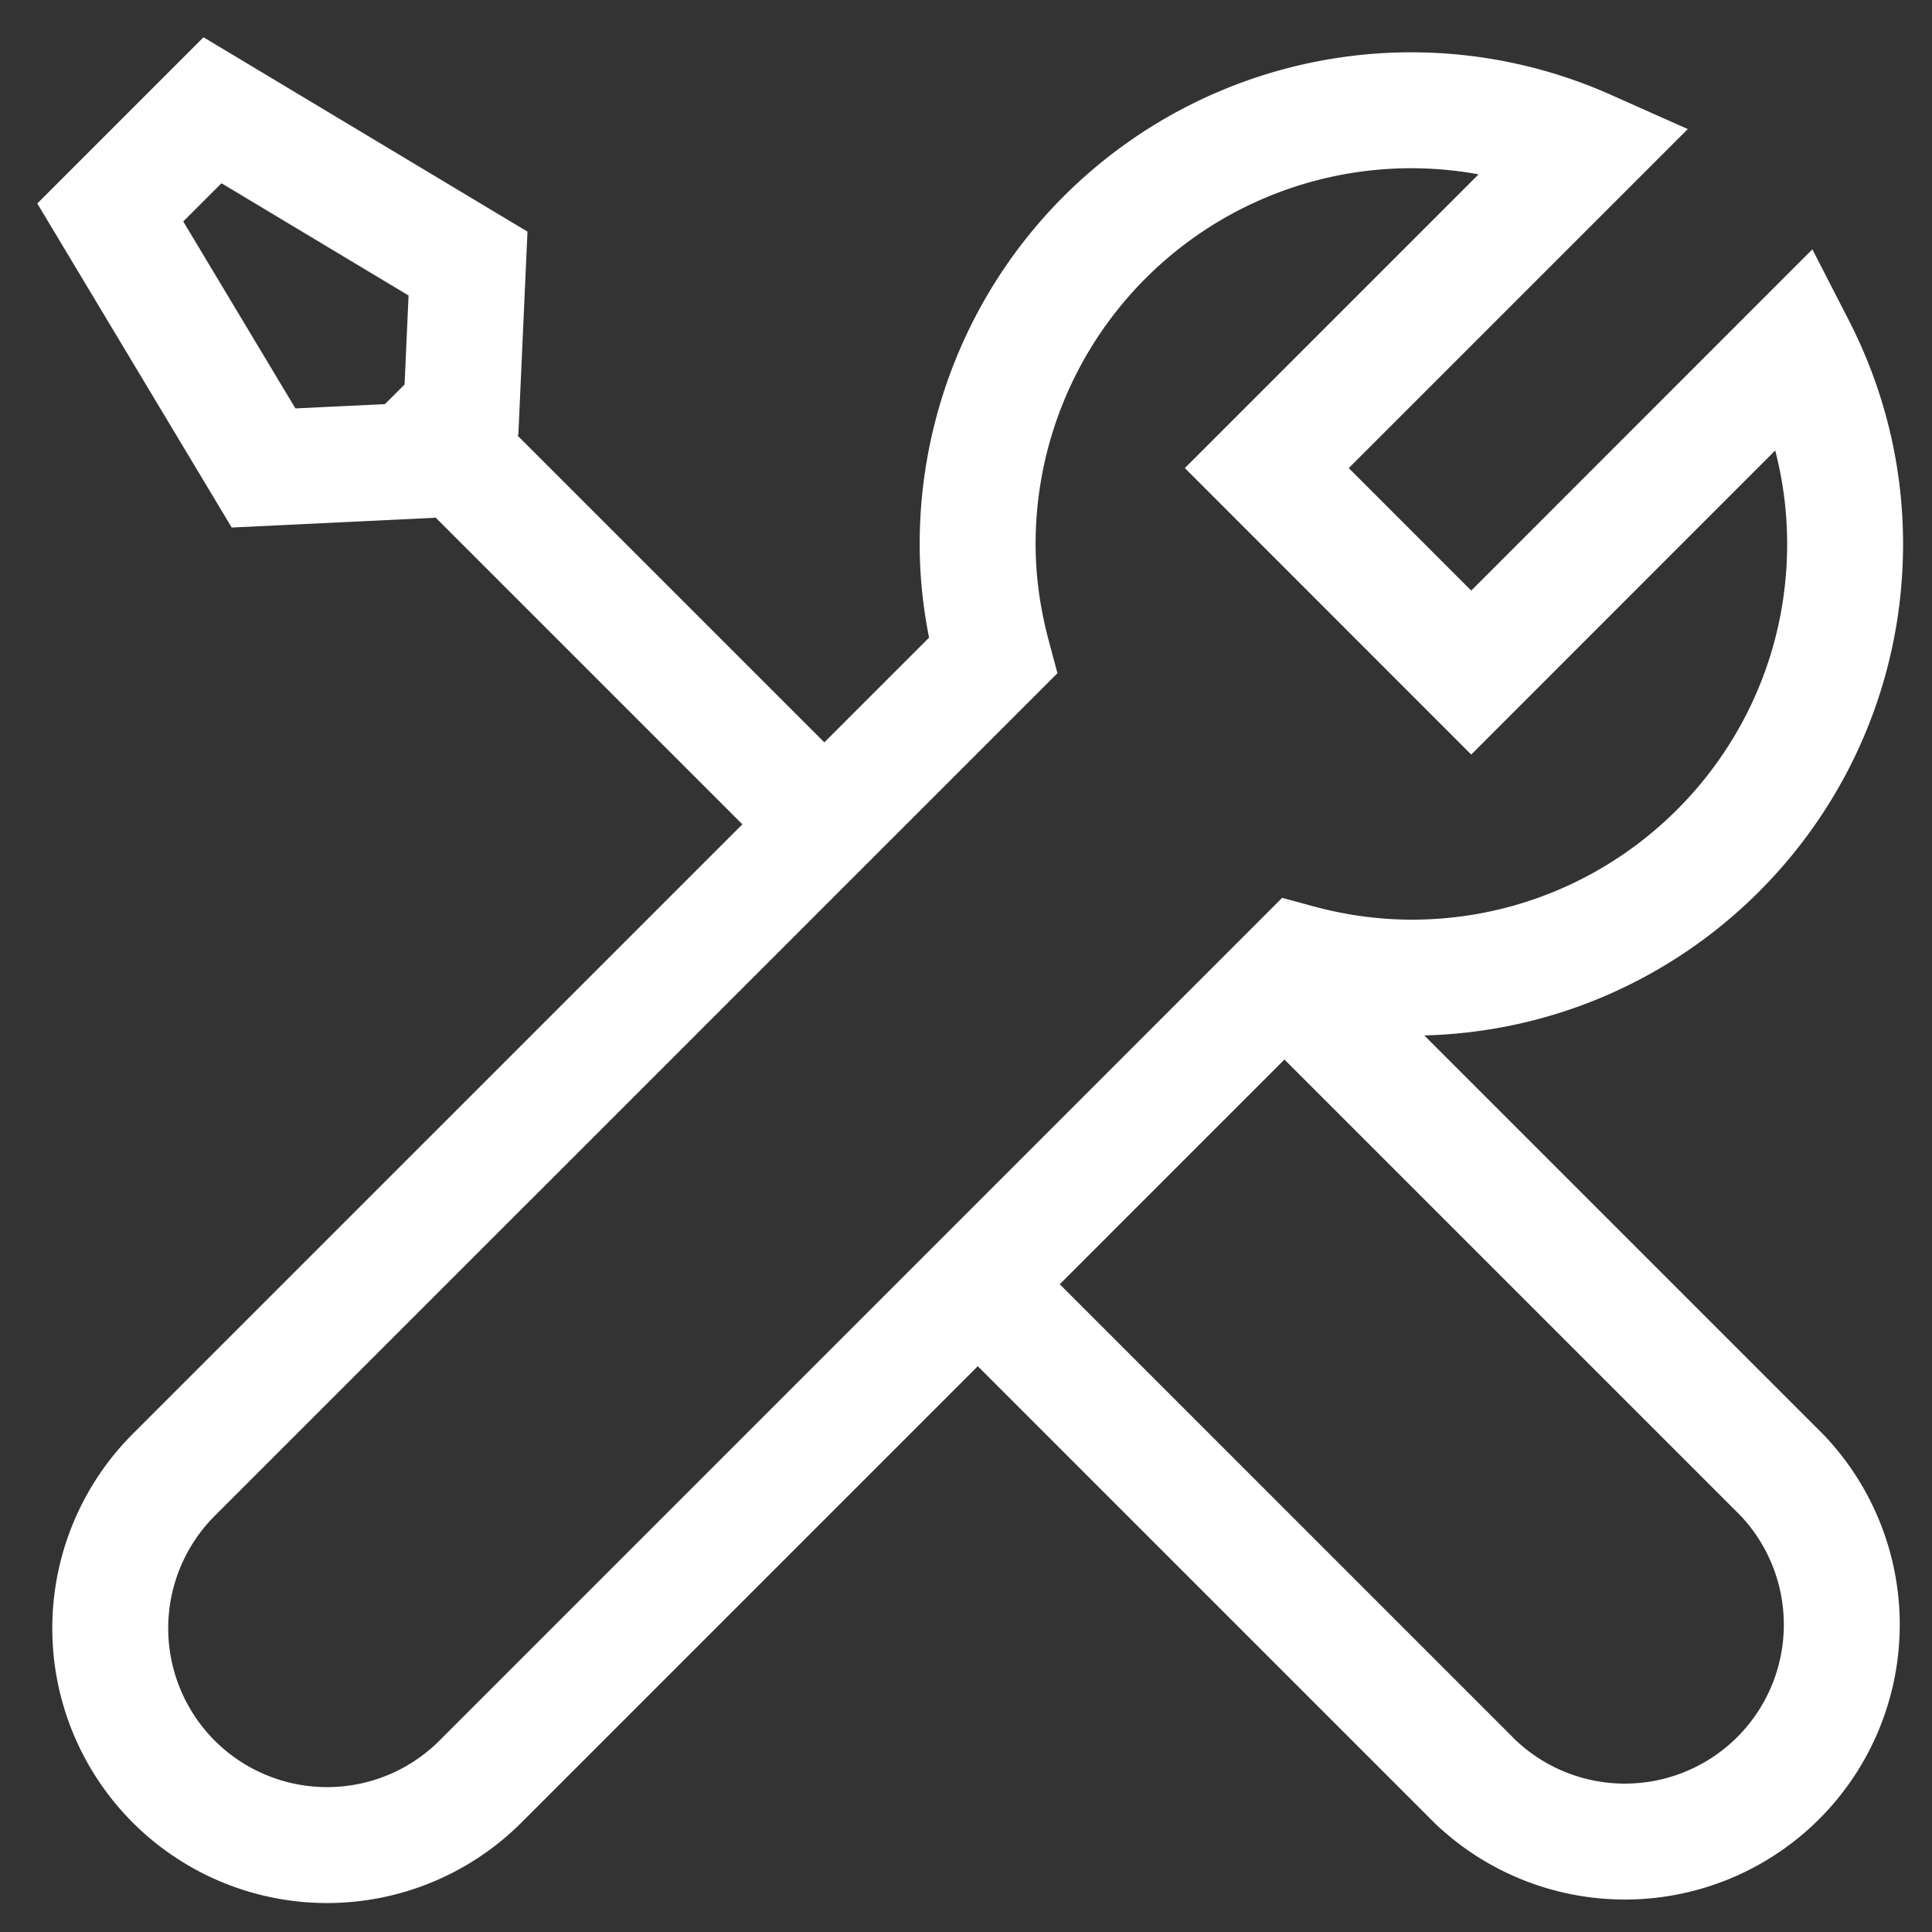
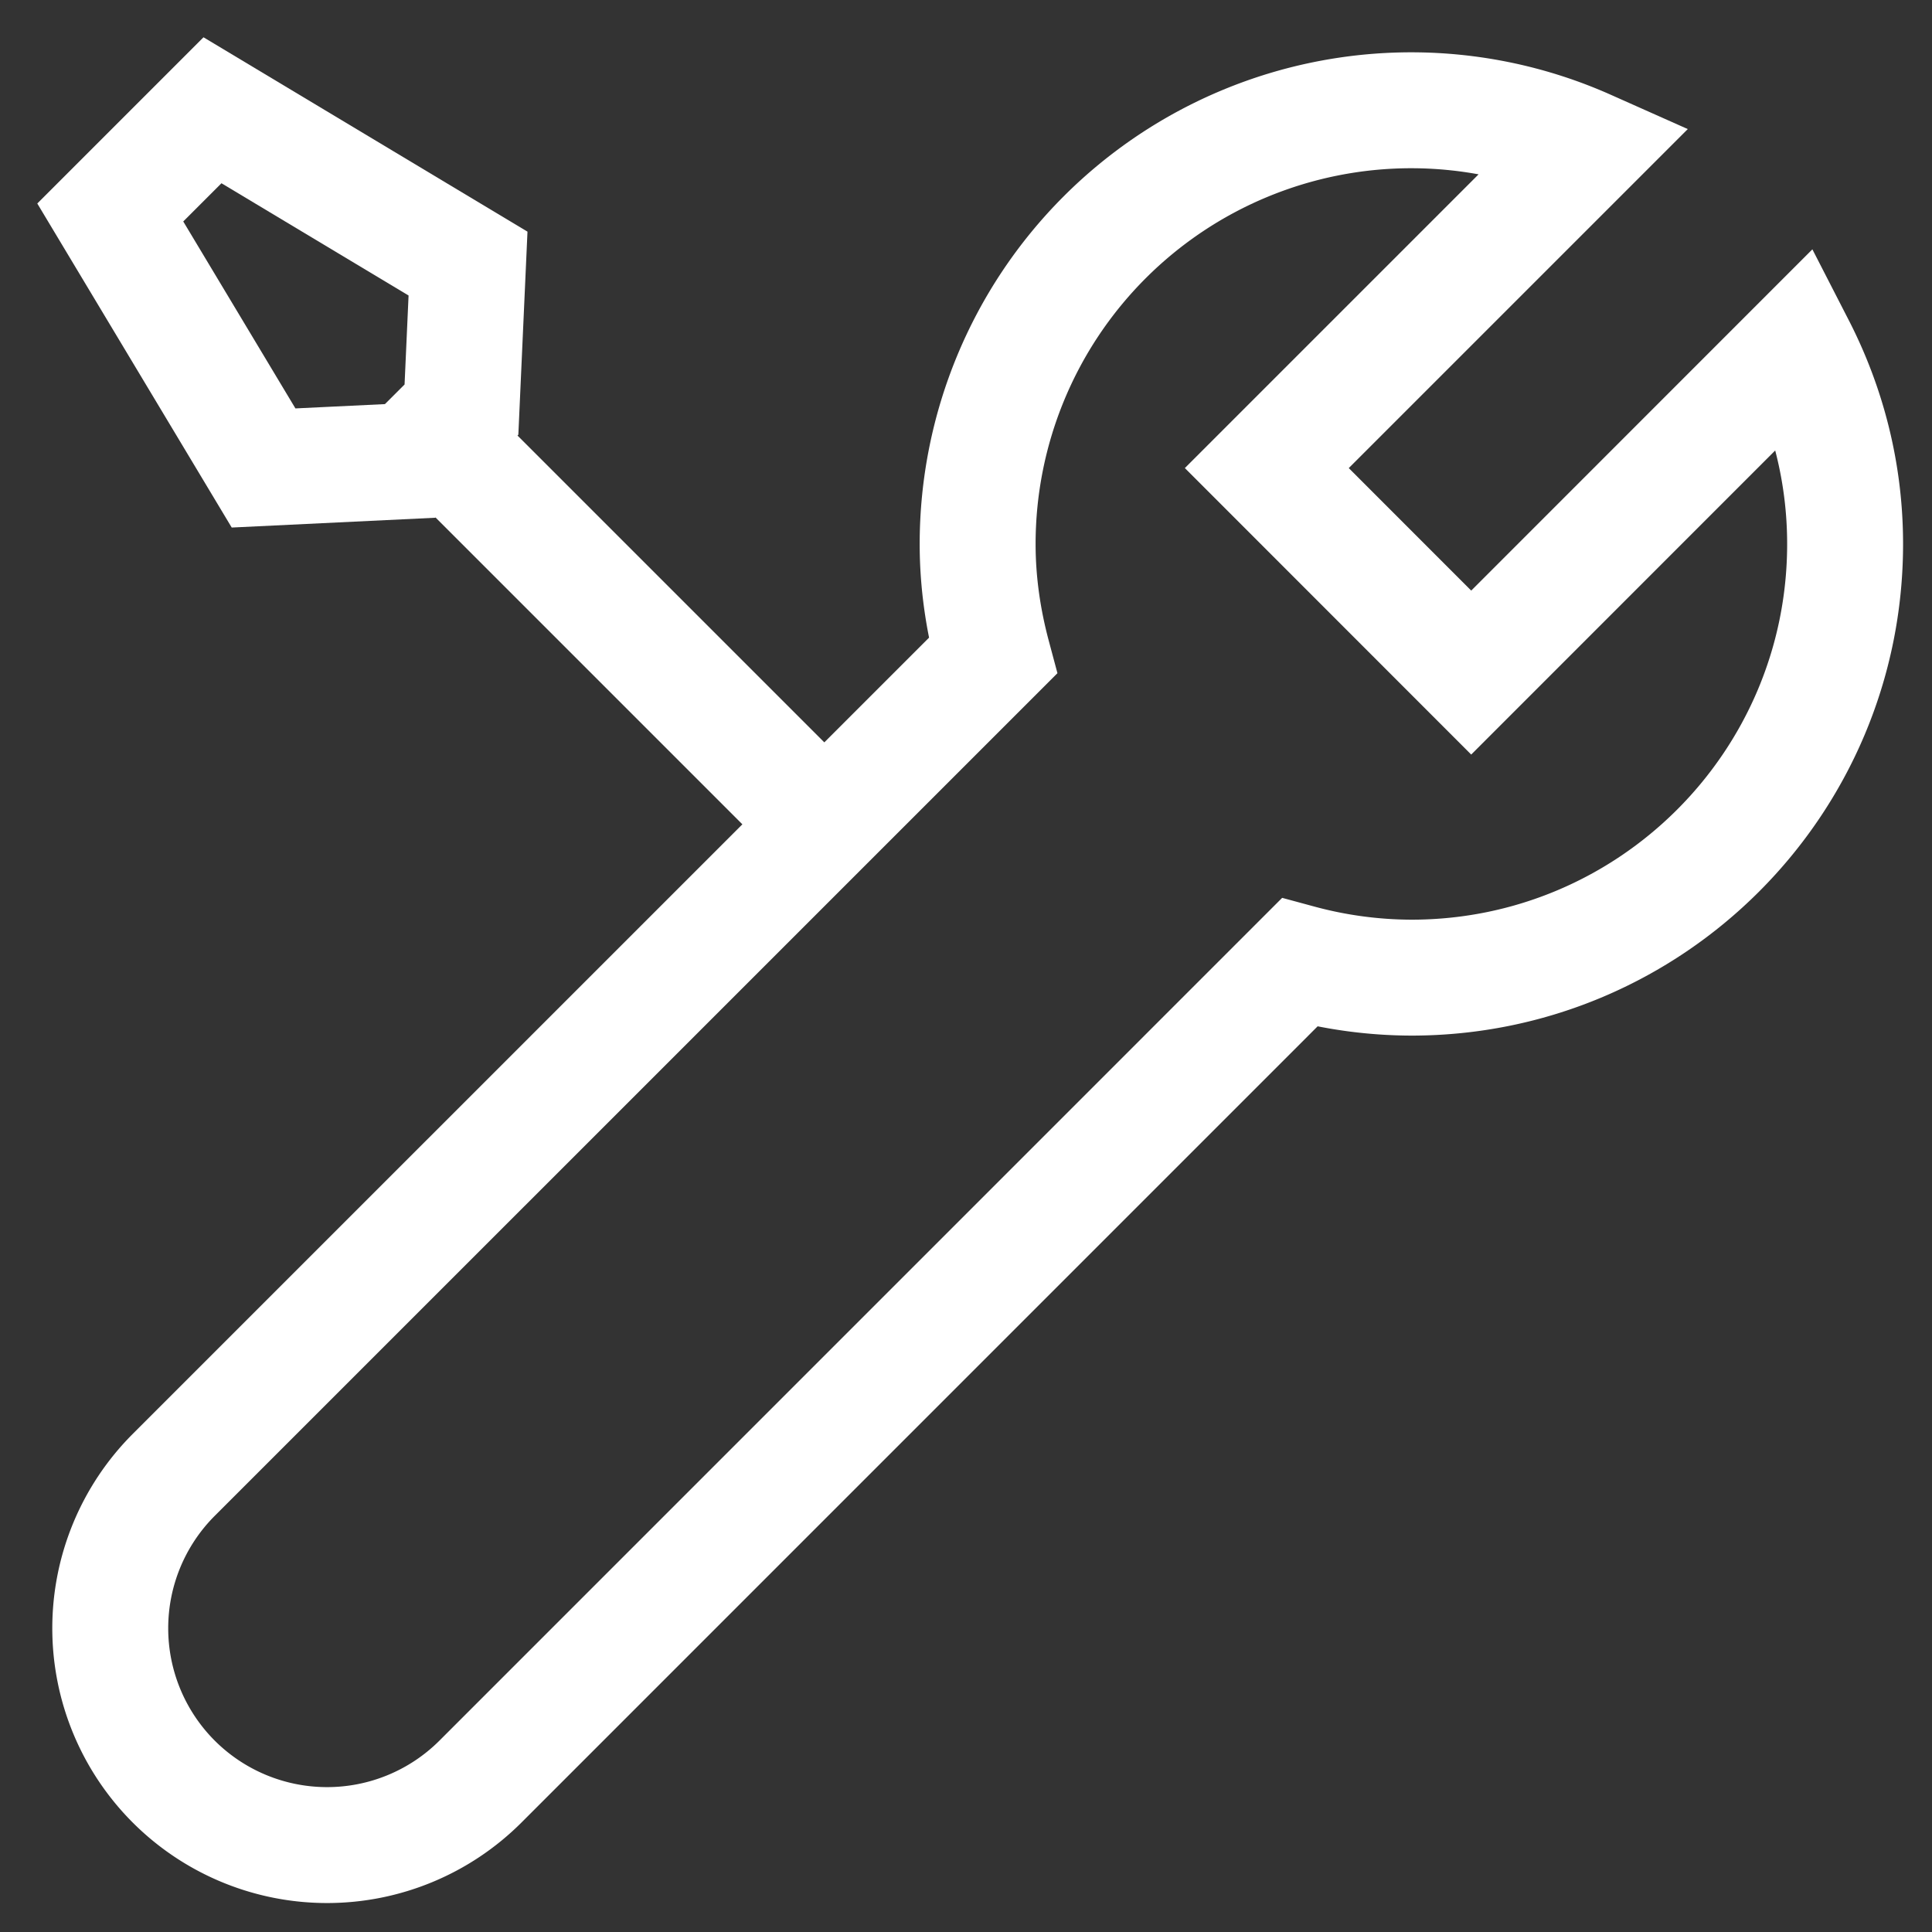
<svg xmlns="http://www.w3.org/2000/svg" xmlns:xlink="http://www.w3.org/1999/xlink" width="40" height="40" viewBox="0 0 40 40">
  <rect x="0" y="0" width="40" height="40" fill="#333333" stroke="none" />
  <defs>
    <path id="1n59a" d="M1245.041 4525.041l7.573 7.573" />
    <path id="1n59b" d="M1245.69 4521.457l-.136 3.023-1.064 1.063-3.033.146-3.174-5.29 2.116-2.116z" />
-     <path id="1n59c" d="M1256.338 4542.683l10.202 10.202a4.491 4.491 0 0 0 6.351-6.348l-10.235-10.235" />
    <path id="1n59d" d="M1273.208 4523.175l-6.748 6.75-4.232-4.234 6.633-6.633a8.954 8.954 0 0 0-3.64-.775 8.98 8.98 0 0 0-8.98 8.98c0 .803.116 1.576.314 2.316l-16.958 16.957a4.492 4.492 0 0 0 0 6.35 4.492 4.492 0 0 0 6.35 0l16.956-16.957a8.97 8.97 0 0 0 2.318.312c4.96 0 8.98-4.02 8.98-8.979 0-1.474-.363-2.86-.993-4.087z" />
  </defs>
  <g>
    <g transform="translate(-1236 -4516)">
      <g>
        <use fill="#fff" fill-opacity="0" stroke="#fff" stroke-miterlimit="50" stroke-width="2.4" xlink:href="#1n59a" />
      </g>
      <g>
        <g>
          <use fill="#fff" fill-opacity="0" stroke="#fff" stroke-miterlimit="50" stroke-width="2.4" xlink:href="#1n59b" />
        </g>
        <g>
          <use fill="#fff" fill-opacity="0" stroke="#fff" stroke-miterlimit="50" stroke-width="2.4" xlink:href="#1n59c" />
        </g>
        <g>
          <use fill="#fff" fill-opacity="0" stroke="#fff" stroke-miterlimit="50" stroke-width="2.4" xlink:href="#1n59d" />
        </g>
      </g>
    </g>
  </g>
</svg>